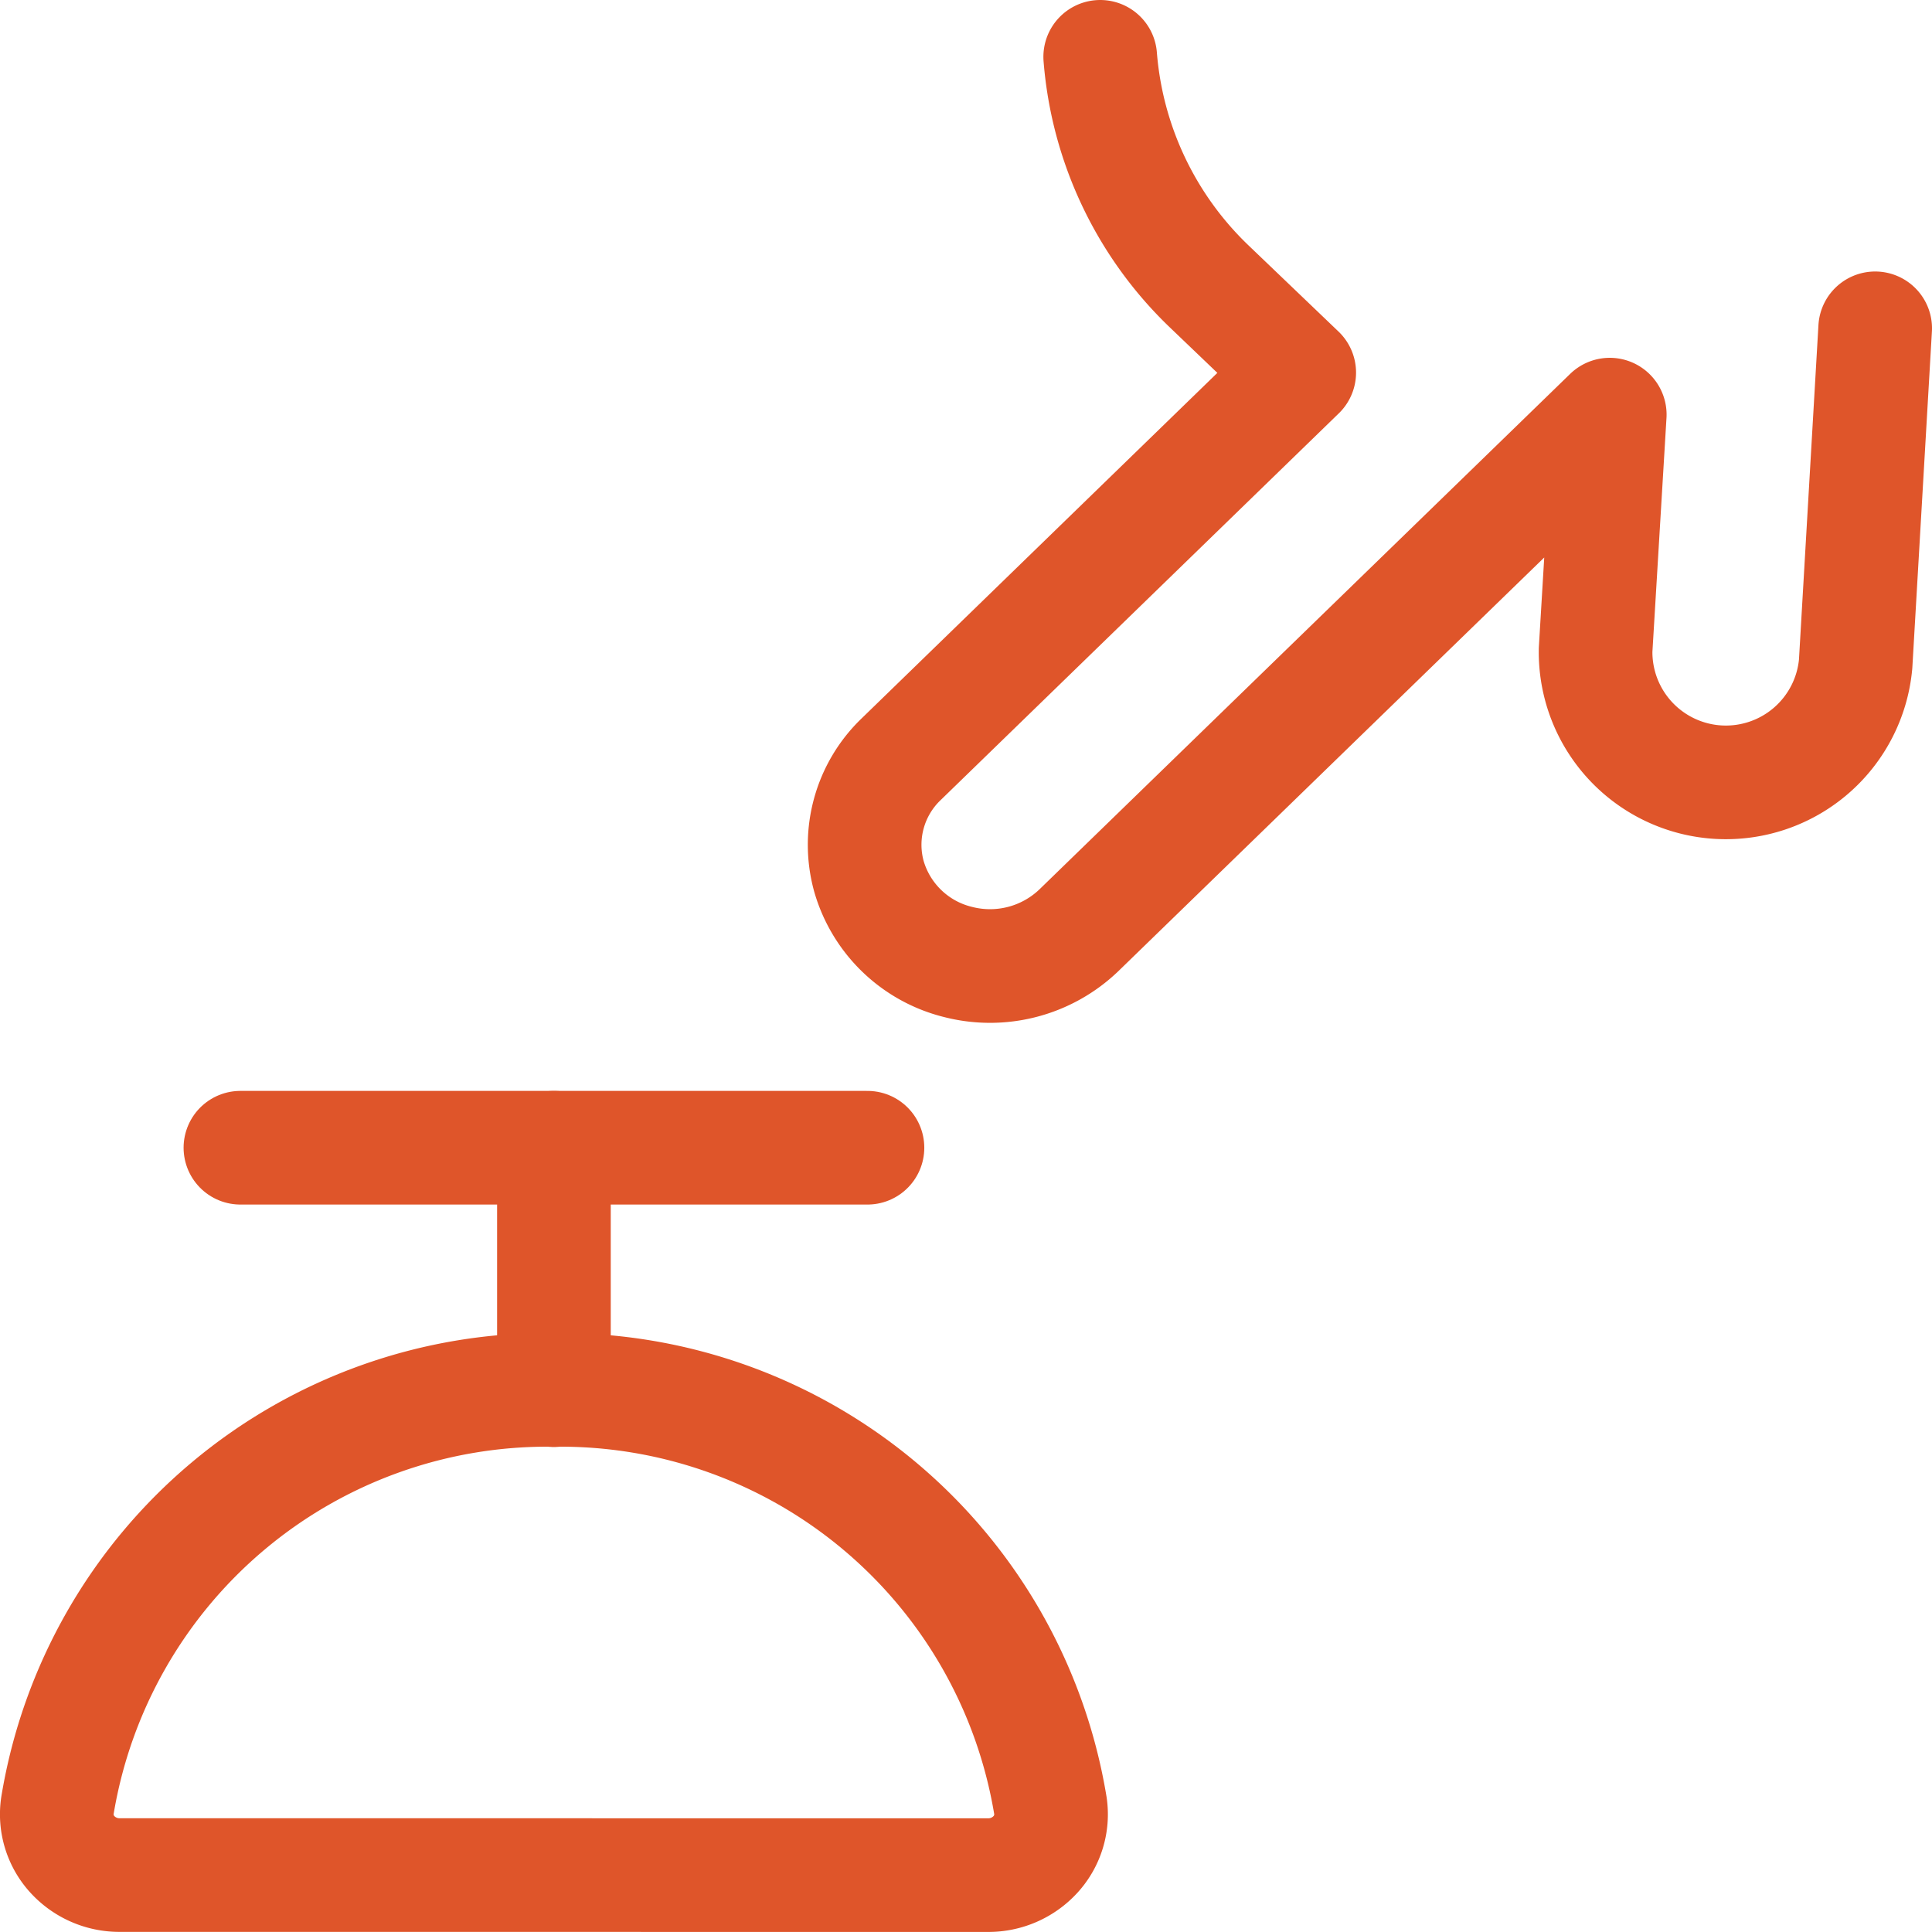
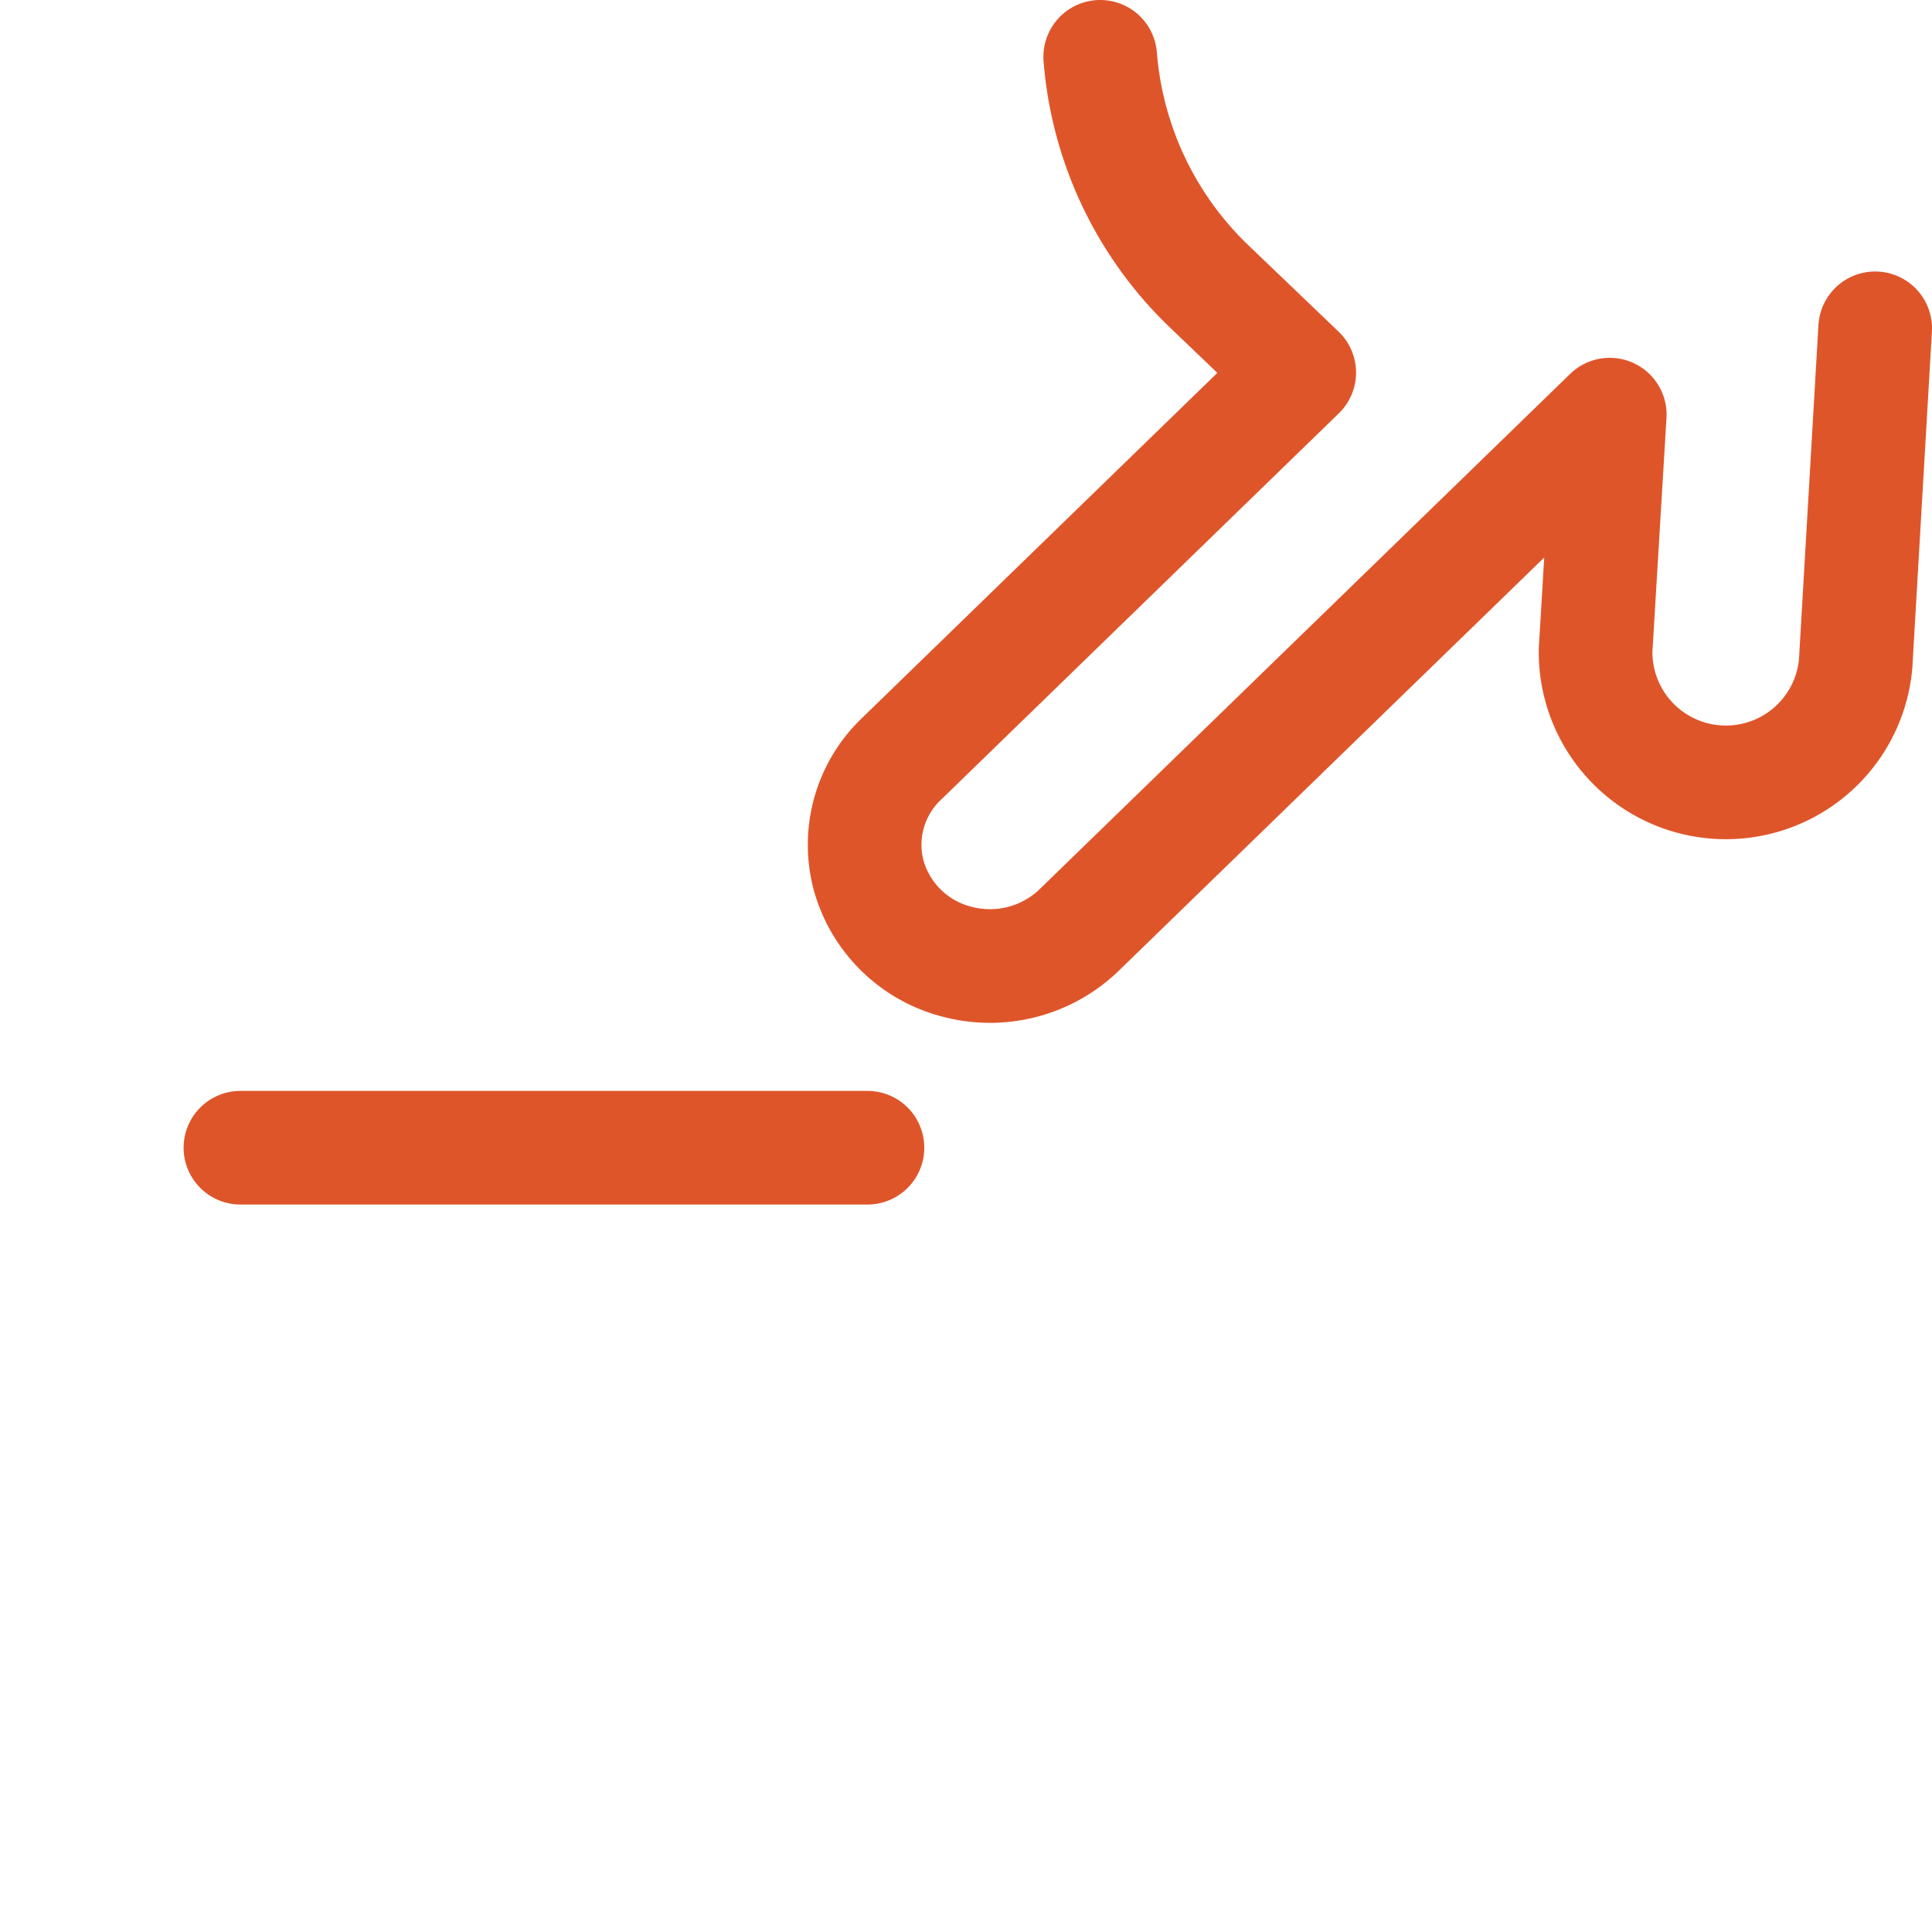
<svg xmlns="http://www.w3.org/2000/svg" id="Layer_1" data-name="Layer 1" width="34" height="34" viewBox="0 0 34 34">
  <defs>
    <style>.cls-1{fill:none;stroke:#df552a;stroke-linecap:round;stroke-linejoin:round;stroke-width:2px;}</style>
  </defs>
  <path class="cls-1" d="M33,5.778l-.344,5.908a2.293,2.293,0,0,1-4.576-.249l.249-4.14L18.987,16.371a2.259,2.259,0,0,1-2.131.557,2.172,2.172,0,0,1-1.564-1.505,2.085,2.085,0,0,1,.567-2.062l7.005-6.804-1.57-1.503A6.282,6.282,0,0,1,19.362,1" />
-   <path class="cls-1" d="M9.748,20.198v4.267" />
  <path class="cls-1" d="M4.231,20.198H15.266" />
-   <path class="cls-1" d="M2.104,32.998a1.121,1.121,0,0,1-.834-.368,1.044,1.044,0,0,1-.26-.85,8.737,8.737,0,0,1,8.738-7.32,8.738,8.738,0,0,1,8.738,7.32,1.044,1.044,0,0,1-.259.85,1.122,1.122,0,0,1-.833.369Z" />
+   <path class="cls-1" d="M2.104,32.998Z" />
</svg>